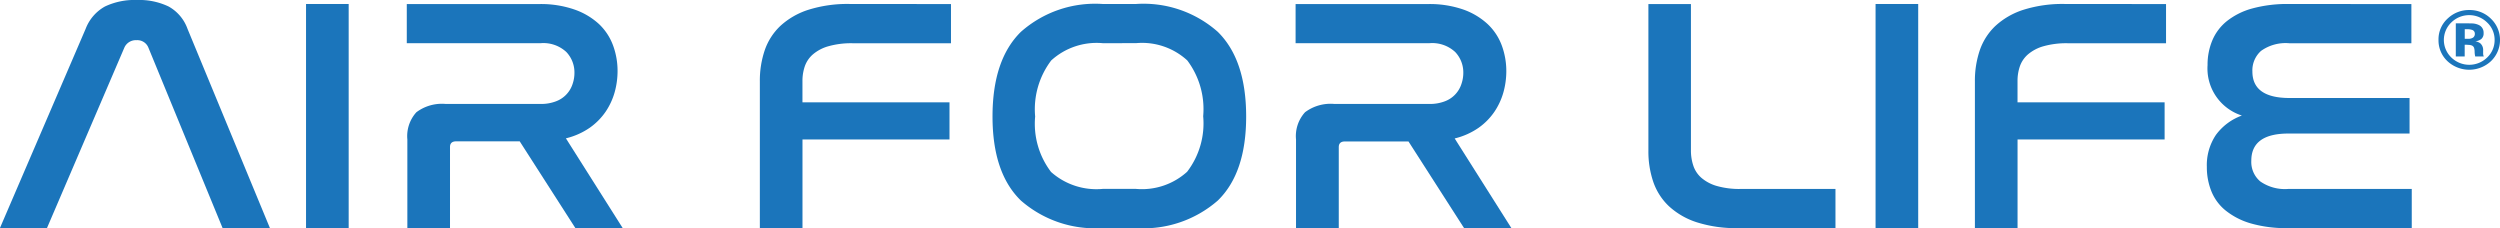
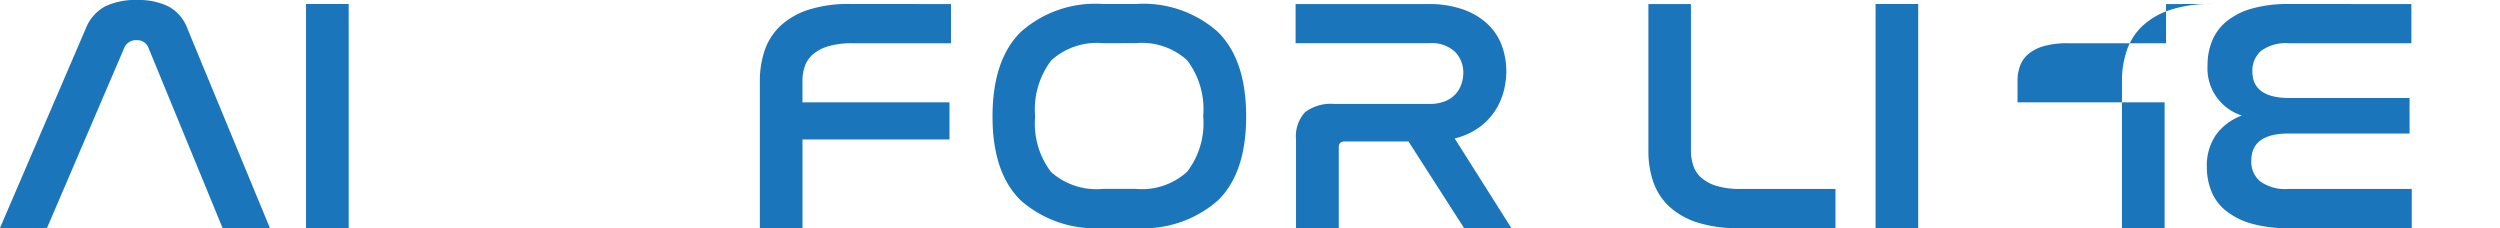
<svg xmlns="http://www.w3.org/2000/svg" id="Group_241" data-name="Group 241" width="175.387" height="16" viewBox="0 0 175.387 16">
  <path id="Path_212" data-name="Path 212" d="M91.505,552.674h-3.3L94.217,538.7a3.026,3.026,0,0,1,1.357-1.571,4.853,4.853,0,0,1,2.243-.455,4.79,4.79,0,0,1,2.219.455,2.911,2.911,0,0,1,1.33,1.571l5.78,13.974h-3.32l-5.2-12.645a.834.834,0,0,0-.837-.536.88.88,0,0,0-.861.536Z" transform="translate(-88.21 -536.674)" fill="#1b75bb" />
  <rect id="Rectangle_735" data-name="Rectangle 735" width="2.991" height="15.72" transform="translate(21.47 0.28)" fill="#1b75bb" />
-   <path id="Path_213" data-name="Path 213" d="M120,536.9a7.168,7.168,0,0,1,2.484.384A4.925,4.925,0,0,1,124.2,538.3a3.932,3.932,0,0,1,.989,1.5,5.177,5.177,0,0,1,.317,1.794,5.563,5.563,0,0,1-.2,1.478,4.714,4.714,0,0,1-.634,1.374,4.448,4.448,0,0,1-1.116,1.13,5,5,0,0,1-1.674.744l3.98,6.289h-3.32l-3.9-6.078h-4.46q-.432,0-.431.4v5.682h-2.992V546.4a2.491,2.491,0,0,1,.634-1.911,2.985,2.985,0,0,1,2.054-.582H120.1a2.88,2.88,0,0,0,1.09-.186,1.922,1.922,0,0,0,1.152-1.188,2.412,2.412,0,0,0,.139-.815,2.074,2.074,0,0,0-.571-1.456,2.361,2.361,0,0,0-1.812-.616h-9.379V536.9Z" transform="translate(-82.181 -536.615)" fill="#1b75bb" />
  <path id="Path_214" data-name="Path 214" d="M143.665,536.9v2.749H136.77a5.894,5.894,0,0,0-1.7.209,2.876,2.876,0,0,0-1.089.57,1.962,1.962,0,0,0-.571.838,3.147,3.147,0,0,0-.165,1.036v1.491h10.316V546.4H133.247v6.217h-2.991V542.321a6.63,6.63,0,0,1,.342-2.178,4.227,4.227,0,0,1,1.1-1.712,5.269,5.269,0,0,1,1.965-1.13,9.113,9.113,0,0,1,2.9-.407Z" transform="translate(-76.949 -536.615)" fill="#1b75bb" />
  <path id="Path_215" data-name="Path 215" d="M150.862,539.644a4.731,4.731,0,0,0-3.612,1.211,5.662,5.662,0,0,0-1.128,3.935,5.577,5.577,0,0,0,1.116,3.89,4.784,4.784,0,0,0,3.625,1.187h2.332a4.721,4.721,0,0,0,3.587-1.2,5.579,5.579,0,0,0,1.128-3.9,5.675,5.675,0,0,0-1.116-3.913,4.69,4.69,0,0,0-3.6-1.211Zm2.332-2.749a7.854,7.854,0,0,1,5.742,1.956q1.989,1.957,1.989,5.939,0,3.959-1.989,5.893a7.915,7.915,0,0,1-5.742,1.932h-2.332a7.913,7.913,0,0,1-5.742-1.932q-1.989-1.934-1.989-5.893,0-3.982,1.989-5.939a7.851,7.851,0,0,1,5.742-1.956Z" transform="translate(-73.501 -536.615)" fill="#1b75bb" />
  <path id="Path_216" data-name="Path 216" d="M169.182,536.9a7.181,7.181,0,0,1,2.485.384,4.92,4.92,0,0,1,1.71,1.024,3.933,3.933,0,0,1,.989,1.5,5.177,5.177,0,0,1,.317,1.794,5.563,5.563,0,0,1-.2,1.478,4.714,4.714,0,0,1-.634,1.374,4.448,4.448,0,0,1-1.116,1.13,4.992,4.992,0,0,1-1.672.744l3.978,6.289h-3.319l-3.9-6.078h-4.46q-.432,0-.431.4v5.682H159.93V546.4a2.491,2.491,0,0,1,.633-1.911,2.987,2.987,0,0,1,2.054-.582h6.666a2.88,2.88,0,0,0,1.09-.186,1.922,1.922,0,0,0,1.152-1.188,2.413,2.413,0,0,0,.141-.815,2.074,2.074,0,0,0-.571-1.456,2.366,2.366,0,0,0-1.813-.616H159.9V536.9Z" transform="translate(-69.008 -536.615)" fill="#1b75bb" />
  <path id="Path_217" data-name="Path 217" d="M182.409,536.9v10.271a3.347,3.347,0,0,0,.165,1.059,1.95,1.95,0,0,0,.571.862,2.878,2.878,0,0,0,1.078.57,5.749,5.749,0,0,0,1.685.209h6.641v2.749h-6.818a9.109,9.109,0,0,1-2.9-.407,5.261,5.261,0,0,1-1.964-1.13,4.242,4.242,0,0,1-1.1-1.711,6.629,6.629,0,0,1-.342-2.178V536.9Z" transform="translate(-63.782 -536.615)" fill="#1b75bb" />
  <rect id="Rectangle_736" data-name="Rectangle 736" width="2.991" height="15.72" transform="translate(131.58 0.28)" fill="#1b75bb" />
-   <path id="Path_218" data-name="Path 218" d="M210.9,536.9v2.749h-6.894a5.889,5.889,0,0,0-1.7.209,2.876,2.876,0,0,0-1.089.57,1.962,1.962,0,0,0-.571.838,3.147,3.147,0,0,0-.165,1.036v1.491H210.8V546.4H200.483v6.217h-2.992V542.321a6.629,6.629,0,0,1,.342-2.178,4.243,4.243,0,0,1,1.1-1.712,5.269,5.269,0,0,1,1.965-1.13,9.108,9.108,0,0,1,2.9-.407Z" transform="translate(-58.942 -536.615)" fill="#1b75bb" />
+   <path id="Path_218" data-name="Path 218" d="M210.9,536.9v2.749h-6.894a5.889,5.889,0,0,0-1.7.209,2.876,2.876,0,0,0-1.089.57,1.962,1.962,0,0,0-.571.838,3.147,3.147,0,0,0-.165,1.036v1.491H210.8V546.4v6.217h-2.992V542.321a6.629,6.629,0,0,1,.342-2.178,4.243,4.243,0,0,1,1.1-1.712,5.269,5.269,0,0,1,1.965-1.13,9.108,9.108,0,0,1,2.9-.407Z" transform="translate(-58.942 -536.615)" fill="#1b75bb" />
  <path id="Path_219" data-name="Path 219" d="M224.674,536.9v2.749h-8.568a2.96,2.96,0,0,0-1.977.535,1.826,1.826,0,0,0-.609,1.444q0,1.864,2.61,1.862h8.416v2.493h-8.492q-2.611,0-2.61,1.909a1.781,1.781,0,0,0,.634,1.455,3.02,3.02,0,0,0,1.951.524H224.7v2.749H216.03a9.023,9.023,0,0,1-2.6-.326,5.076,5.076,0,0,1-1.774-.9,3.337,3.337,0,0,1-1.014-1.363,4.521,4.521,0,0,1-.317-1.7,3.8,3.8,0,0,1,.634-2.248,3.9,3.9,0,0,1,1.824-1.362,3.466,3.466,0,0,1-2.408-3.54,4.42,4.42,0,0,1,.33-1.723,3.461,3.461,0,0,1,1.026-1.363,4.959,4.959,0,0,1,1.775-.885,9.327,9.327,0,0,1,2.6-.314Z" transform="translate(-55.504 -536.615)" fill="#1b75bb" />
-   <path id="Path_220" data-name="Path 220" d="M225.5,538.623a1.089,1.089,0,0,0-.363-.048h-.152v.673h.242a.589.589,0,0,0,.342-.085.31.31,0,0,0,.123-.275.267.267,0,0,0-.193-.265m-1.142,1.865v-2.323h.667c.3,0,.46,0,.493.005a1.181,1.181,0,0,1,.472.119.581.581,0,0,1,.318.554.505.505,0,0,1-.167.424.8.8,0,0,1-.415.155.839.839,0,0,1,.34.134.621.621,0,0,1,.21.521v.208a.413.413,0,0,0,.005.068.335.335,0,0,0,.016.069l.023.065h-.6a1.636,1.636,0,0,1-.041-.321.982.982,0,0,0-.039-.284.282.282,0,0,0-.175-.171.7.7,0,0,0-.214-.037l-.138-.009h-.131v.821Zm-.322-2.38a1.705,1.705,0,0,0,.009,2.451,1.8,1.8,0,0,0,2.515,0,1.673,1.673,0,0,0,.521-1.234,1.654,1.654,0,0,0-.519-1.215,1.789,1.789,0,0,0-2.527,0m2.779,2.718a2.238,2.238,0,0,1-3.045-.014,2,2,0,0,1-.624-1.49,1.97,1.97,0,0,1,.673-1.526,2.151,2.151,0,0,1,1.485-.569,2.113,2.113,0,0,1,1.526.615,2.062,2.062,0,0,1-.015,2.984" transform="translate(-52.071 -536.526)" fill="#1b75bb" />
</svg>